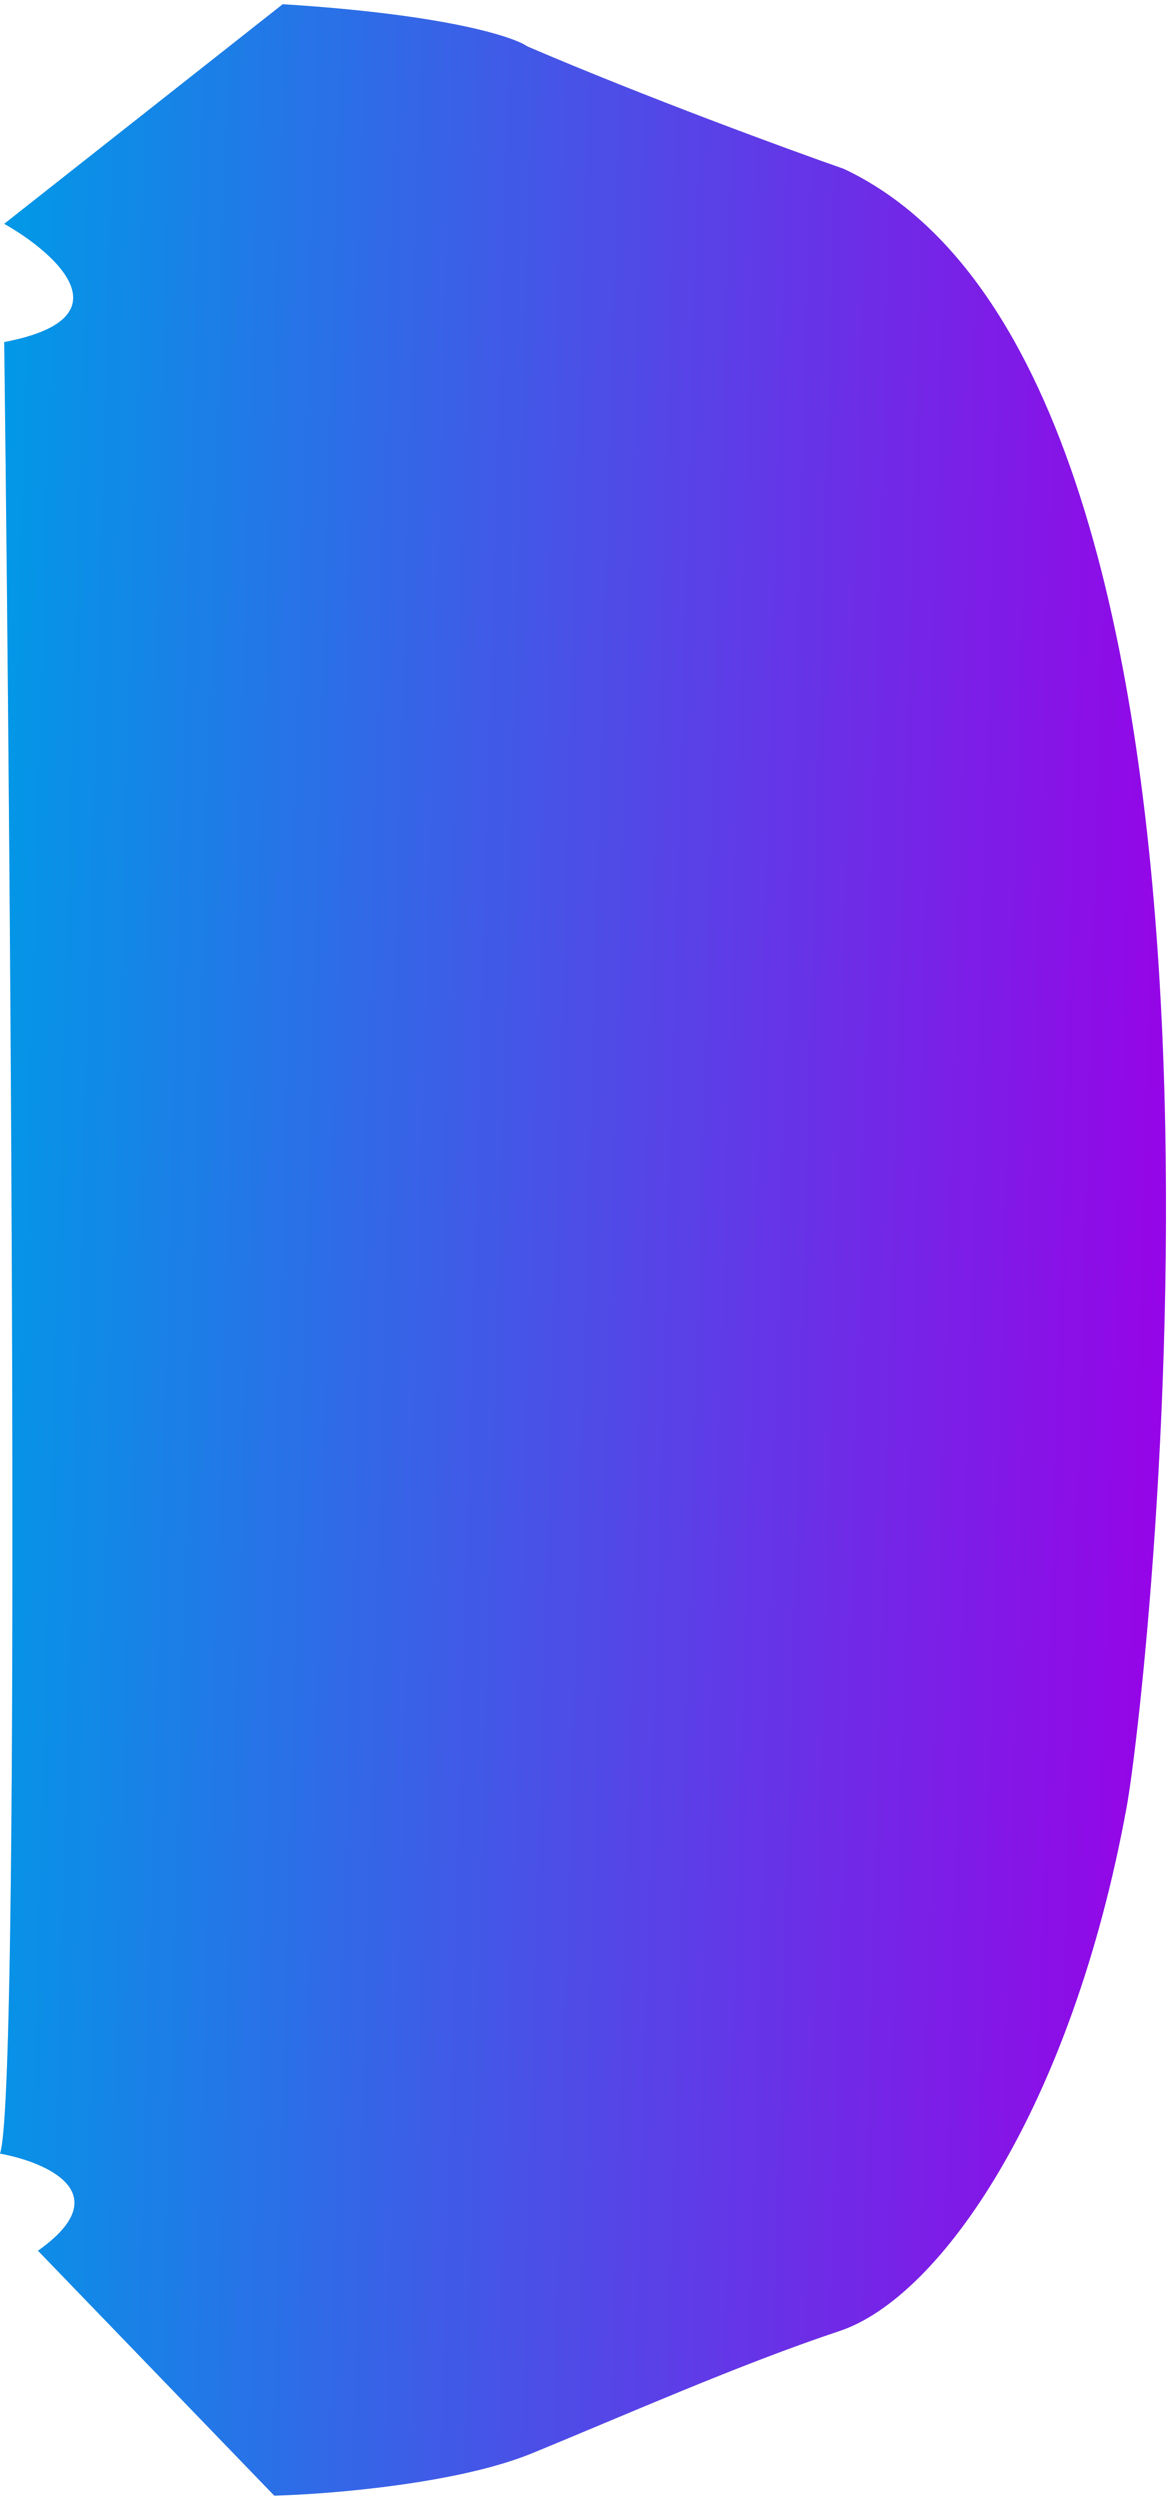
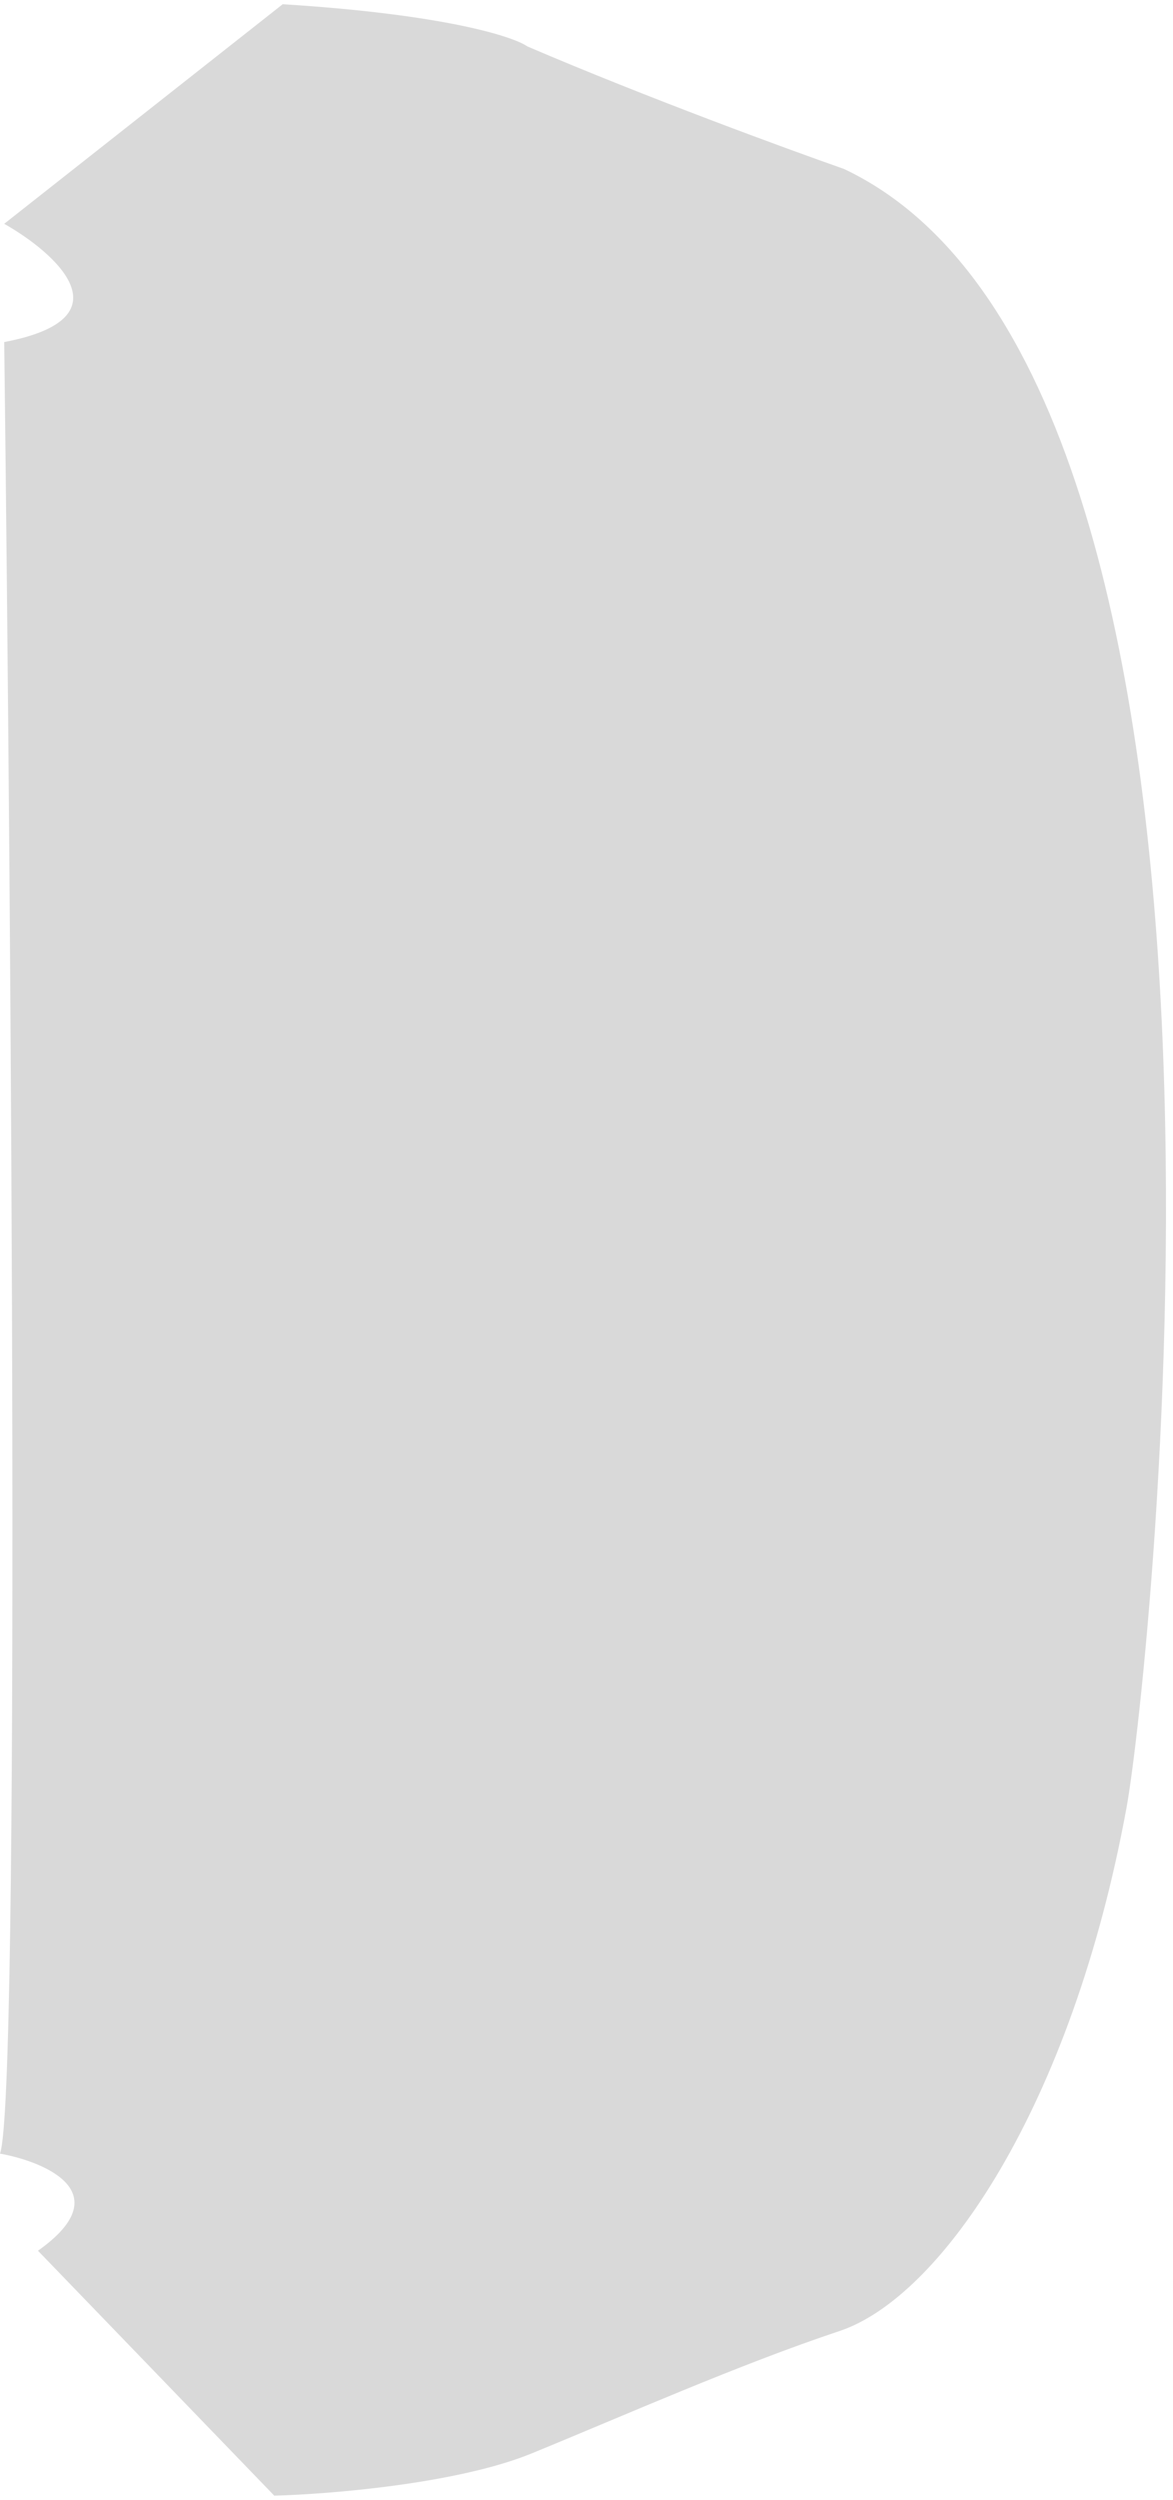
<svg xmlns="http://www.w3.org/2000/svg" width="139" height="296" viewBox="0 0 139 296" fill="none">
  <path d="M0.5 26.5L33.5 0.5C52.7 1.7 60.833 4.333 62.5 5.5C76.5 11.5 93.333 17.667 100 20C153 45 136.246 199 133.5 214C127 249.5 111.5 272 99.5 276C87.5 280 74 286 63 290.5C54.2 294.1 39 295.333 32.5 295.5L4.5 266.5C14.1 259.7 5.5 256 0 255C2.4 248.6 1.333 109.333 0.5 40.5C15.3 37.7 6.667 30 0.5 26.5Z" fill="#D9D9D9" />
-   <path d="M0.5 26.5L33.5 0.5C52.7 1.7 60.833 4.333 62.5 5.5C76.5 11.5 93.333 17.667 100 20C153 45 136.246 199 133.5 214C127 249.5 111.5 272 99.5 276C87.5 280 74 286 63 290.5C54.2 294.1 39 295.333 32.5 295.5L4.5 266.5C14.1 259.7 5.5 256 0 255C2.4 248.6 1.333 109.333 0.5 40.5C15.3 37.7 6.667 30 0.5 26.5Z" fill="url(#paint0_linear_560_79)" />
  <defs>
    <linearGradient id="paint0_linear_560_79" x1="0" y1="0.5" x2="146.384" y2="4.634" gradientUnits="userSpaceOnUse">
      <stop stop-color="#009AE7" />
      <stop offset="1" stop-color="#9A00E7" />
    </linearGradient>
  </defs>
</svg>